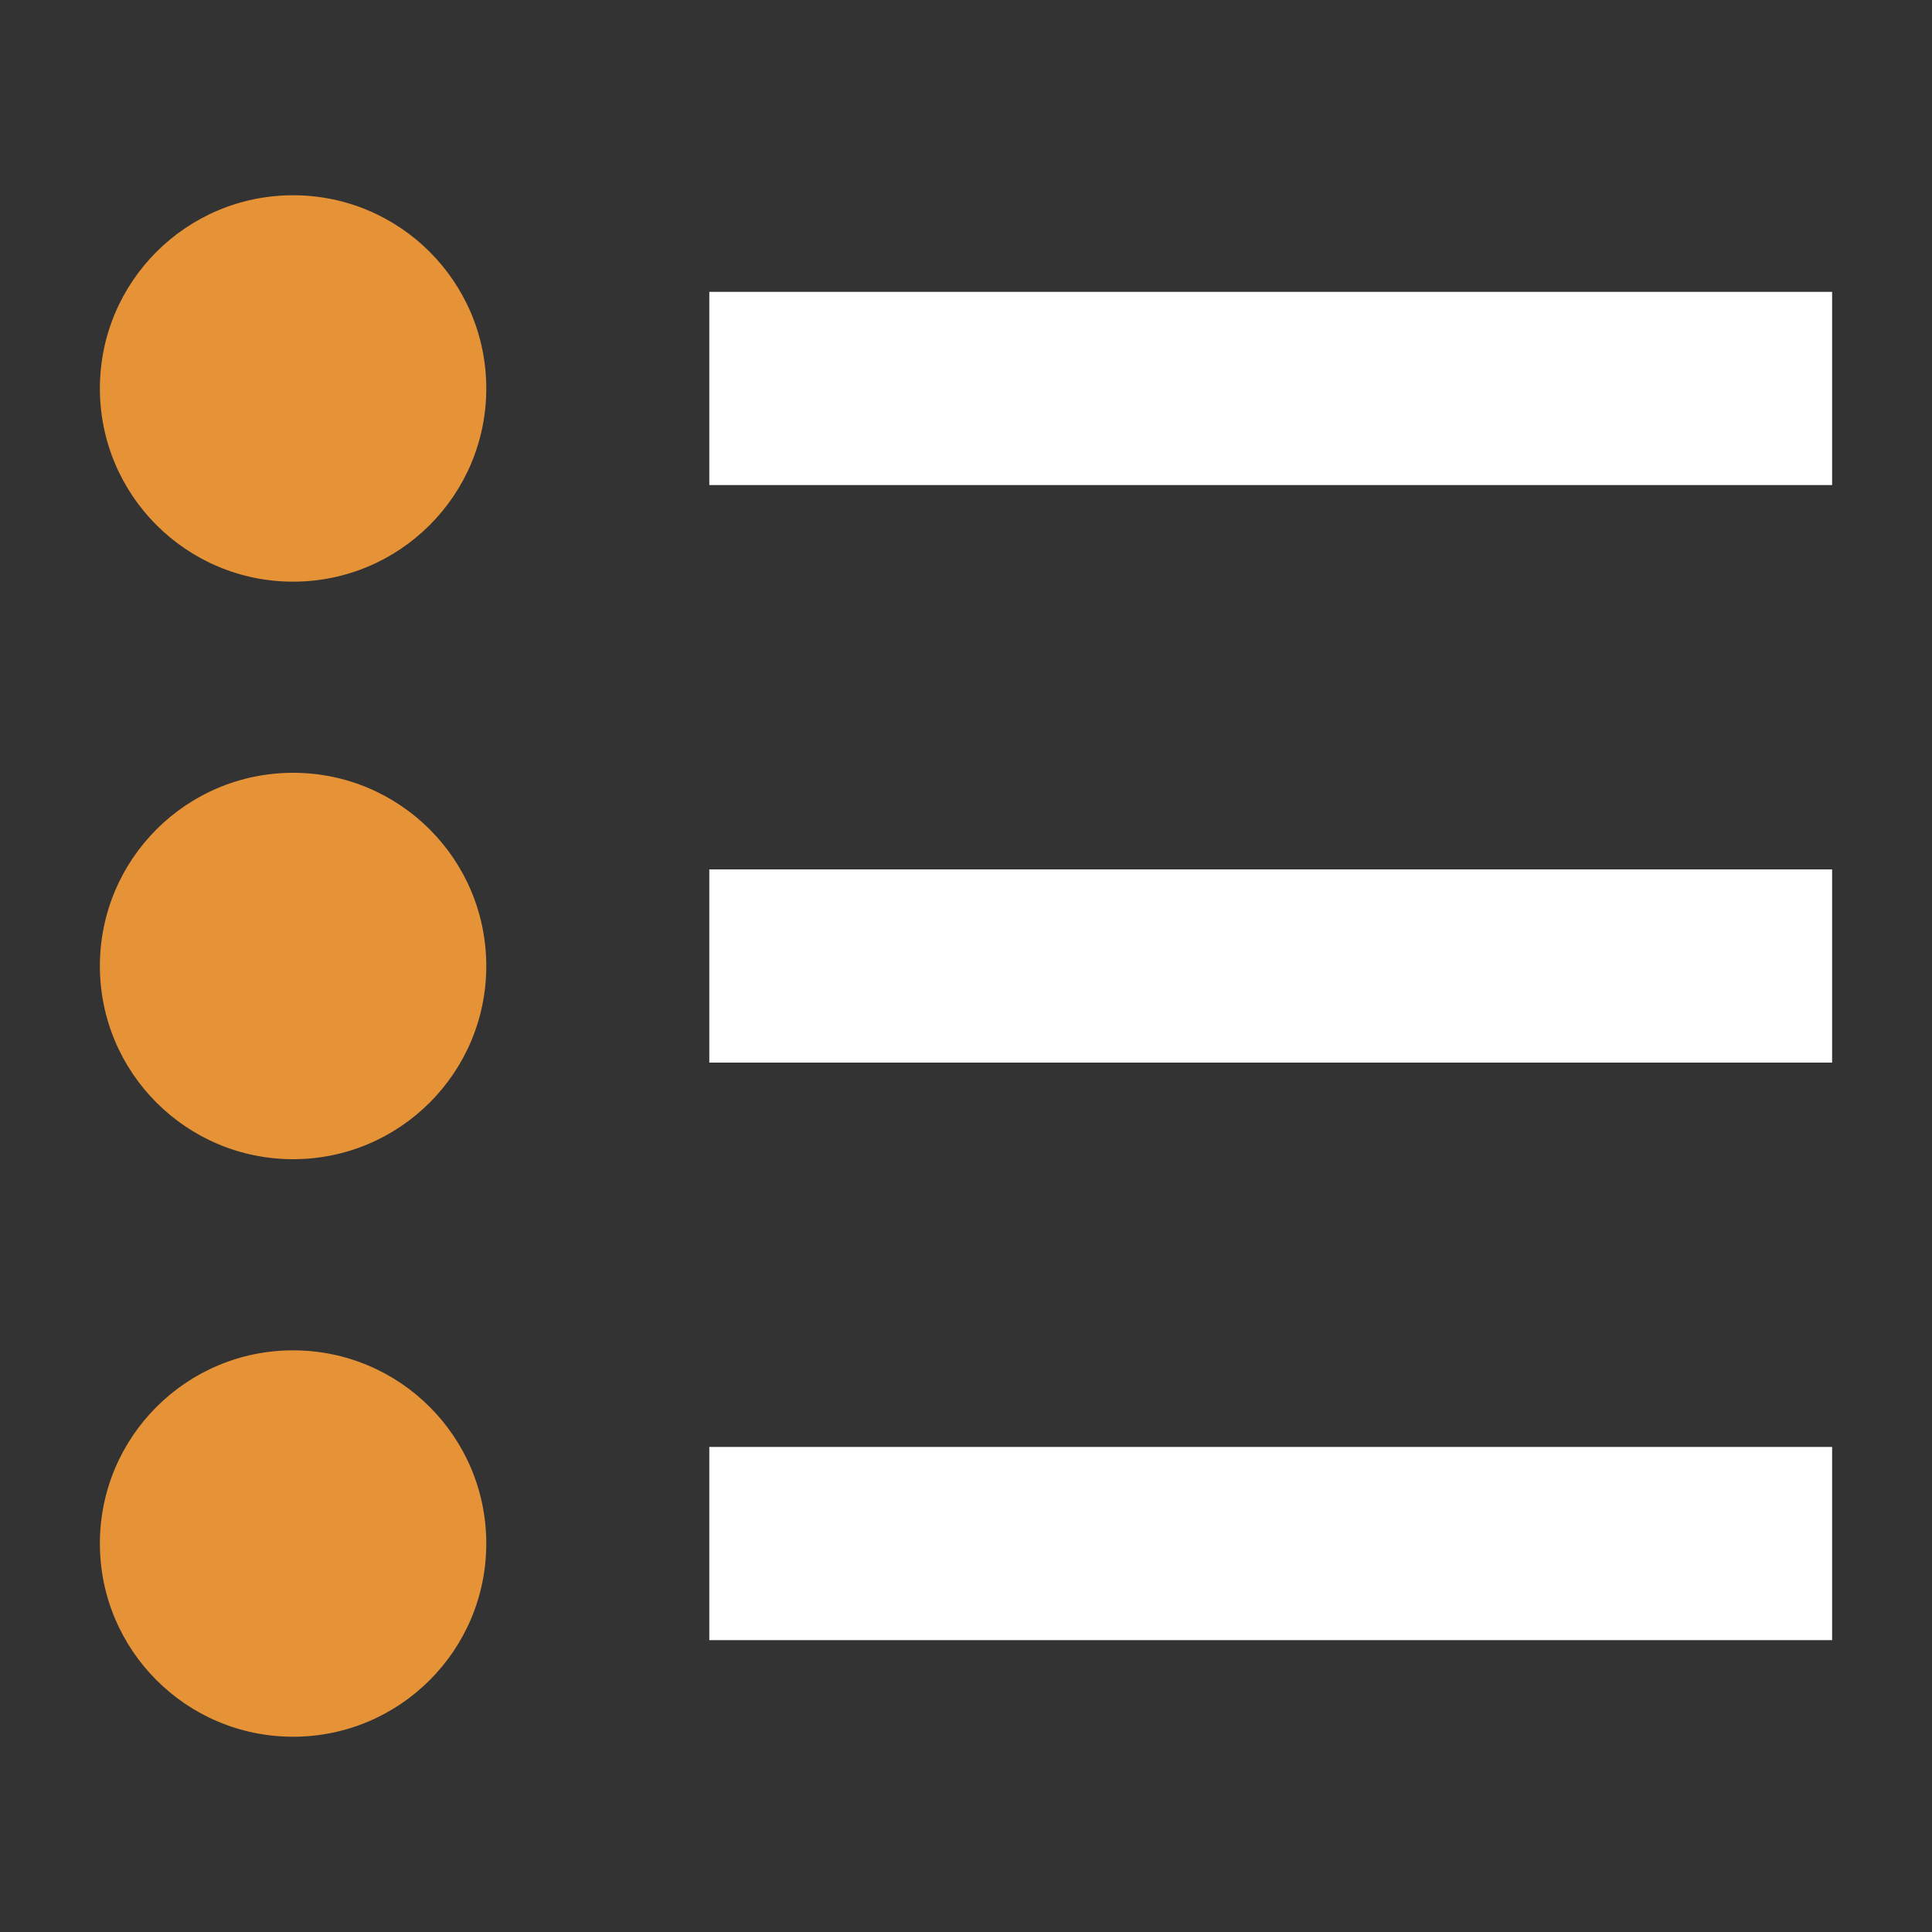
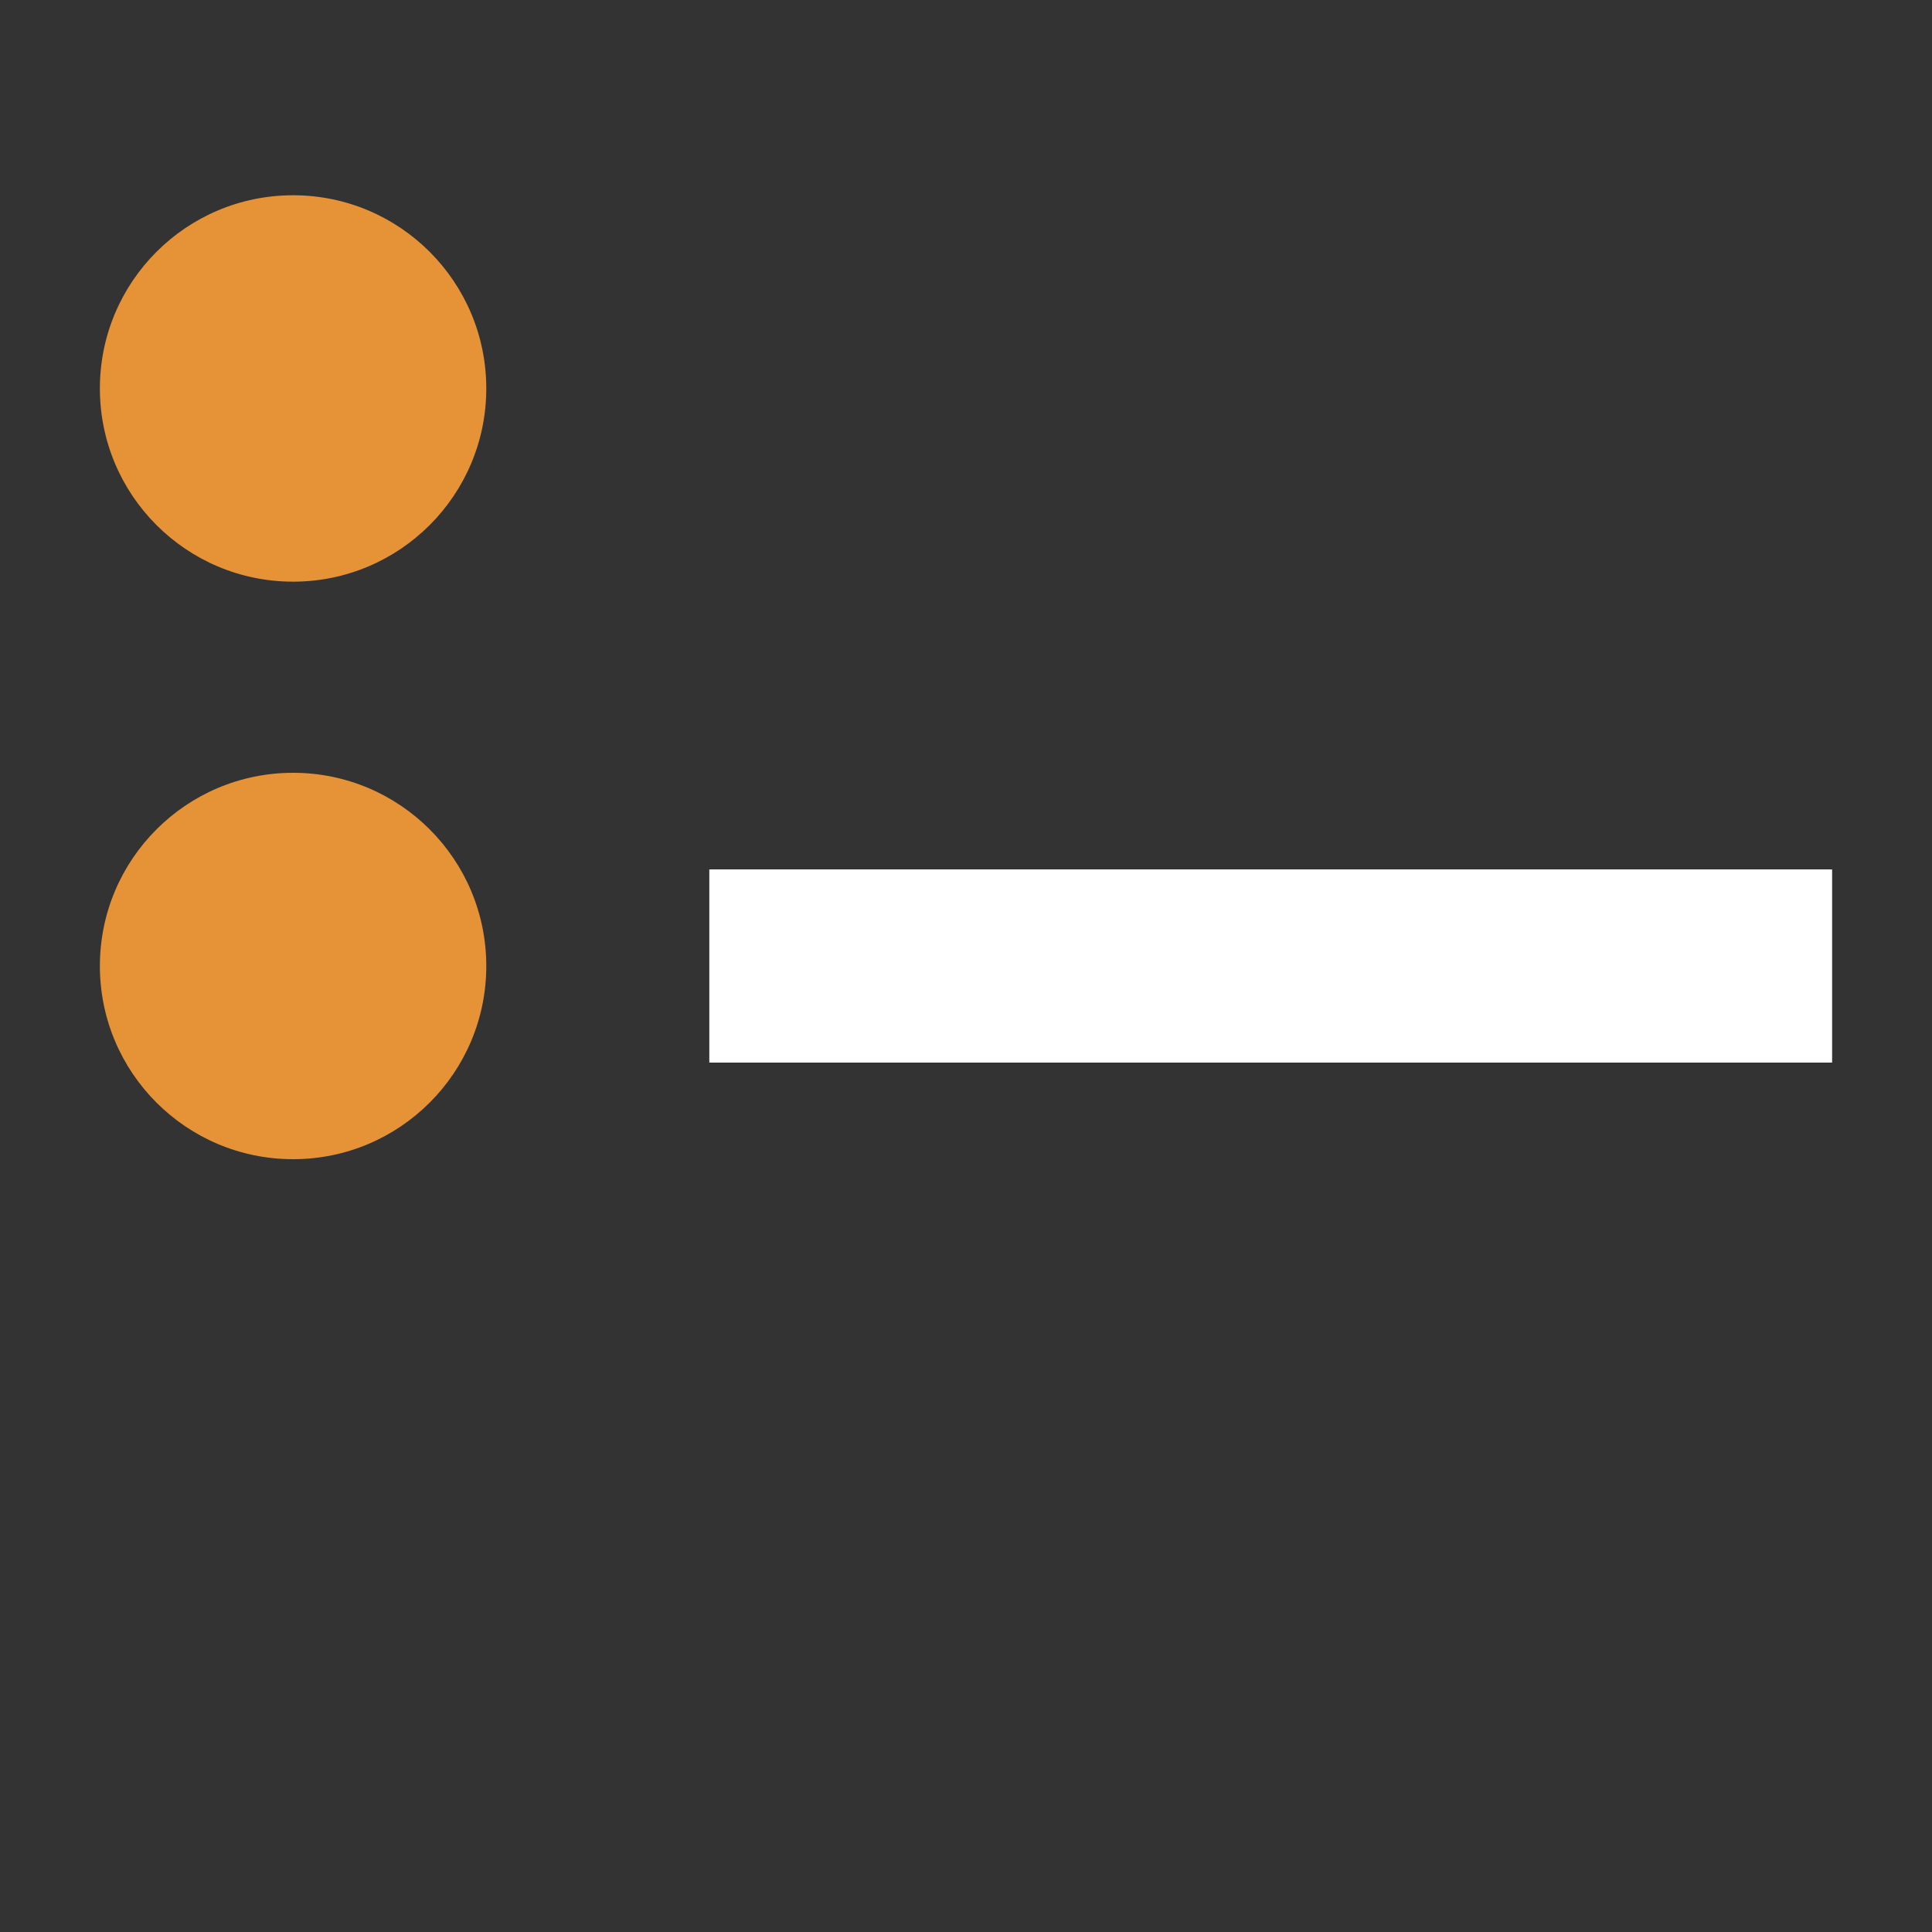
<svg xmlns="http://www.w3.org/2000/svg" id="coverage_types_30px" width="30" height="30" viewBox="0 0 30 30">
  <rect x="0" y="0" width="30" height="30" fill="#333333" stroke="none" />
-   <rect id="Rectangle_122" data-name="Rectangle 122" width="30" height="30" fill="none" />
  <g id="Group_580" data-name="Group 580">
    <circle id="Ellipse_38" data-name="Ellipse 38" cx="3" cy="3" r="3" transform="translate(1.551 3.032)" fill="#e69237" />
    <g id="Group_577" data-name="Group 577">
-       <rect id="Rectangle_123" data-name="Rectangle 123" width="17.435" height="3" transform="translate(11.014 4.532)" fill="#fff" />
-     </g>
+       </g>
    <circle id="Ellipse_39" data-name="Ellipse 39" cx="3" cy="3" r="3" transform="translate(1.551 12)" fill="#e69237" />
    <g id="Group_578" data-name="Group 578">
      <rect id="Rectangle_124" data-name="Rectangle 124" width="17.435" height="3" transform="translate(11.014 13.5)" fill="#fff" />
    </g>
-     <circle id="Ellipse_40" data-name="Ellipse 40" cx="3" cy="3" r="3" transform="translate(1.551 20.968)" fill="#e69237" />
    <g id="Group_579" data-name="Group 579">
-       <rect id="Rectangle_125" data-name="Rectangle 125" width="17.435" height="3" transform="translate(11.014 22.468)" fill="#fff" />
-     </g>
+       </g>
  </g>
</svg>